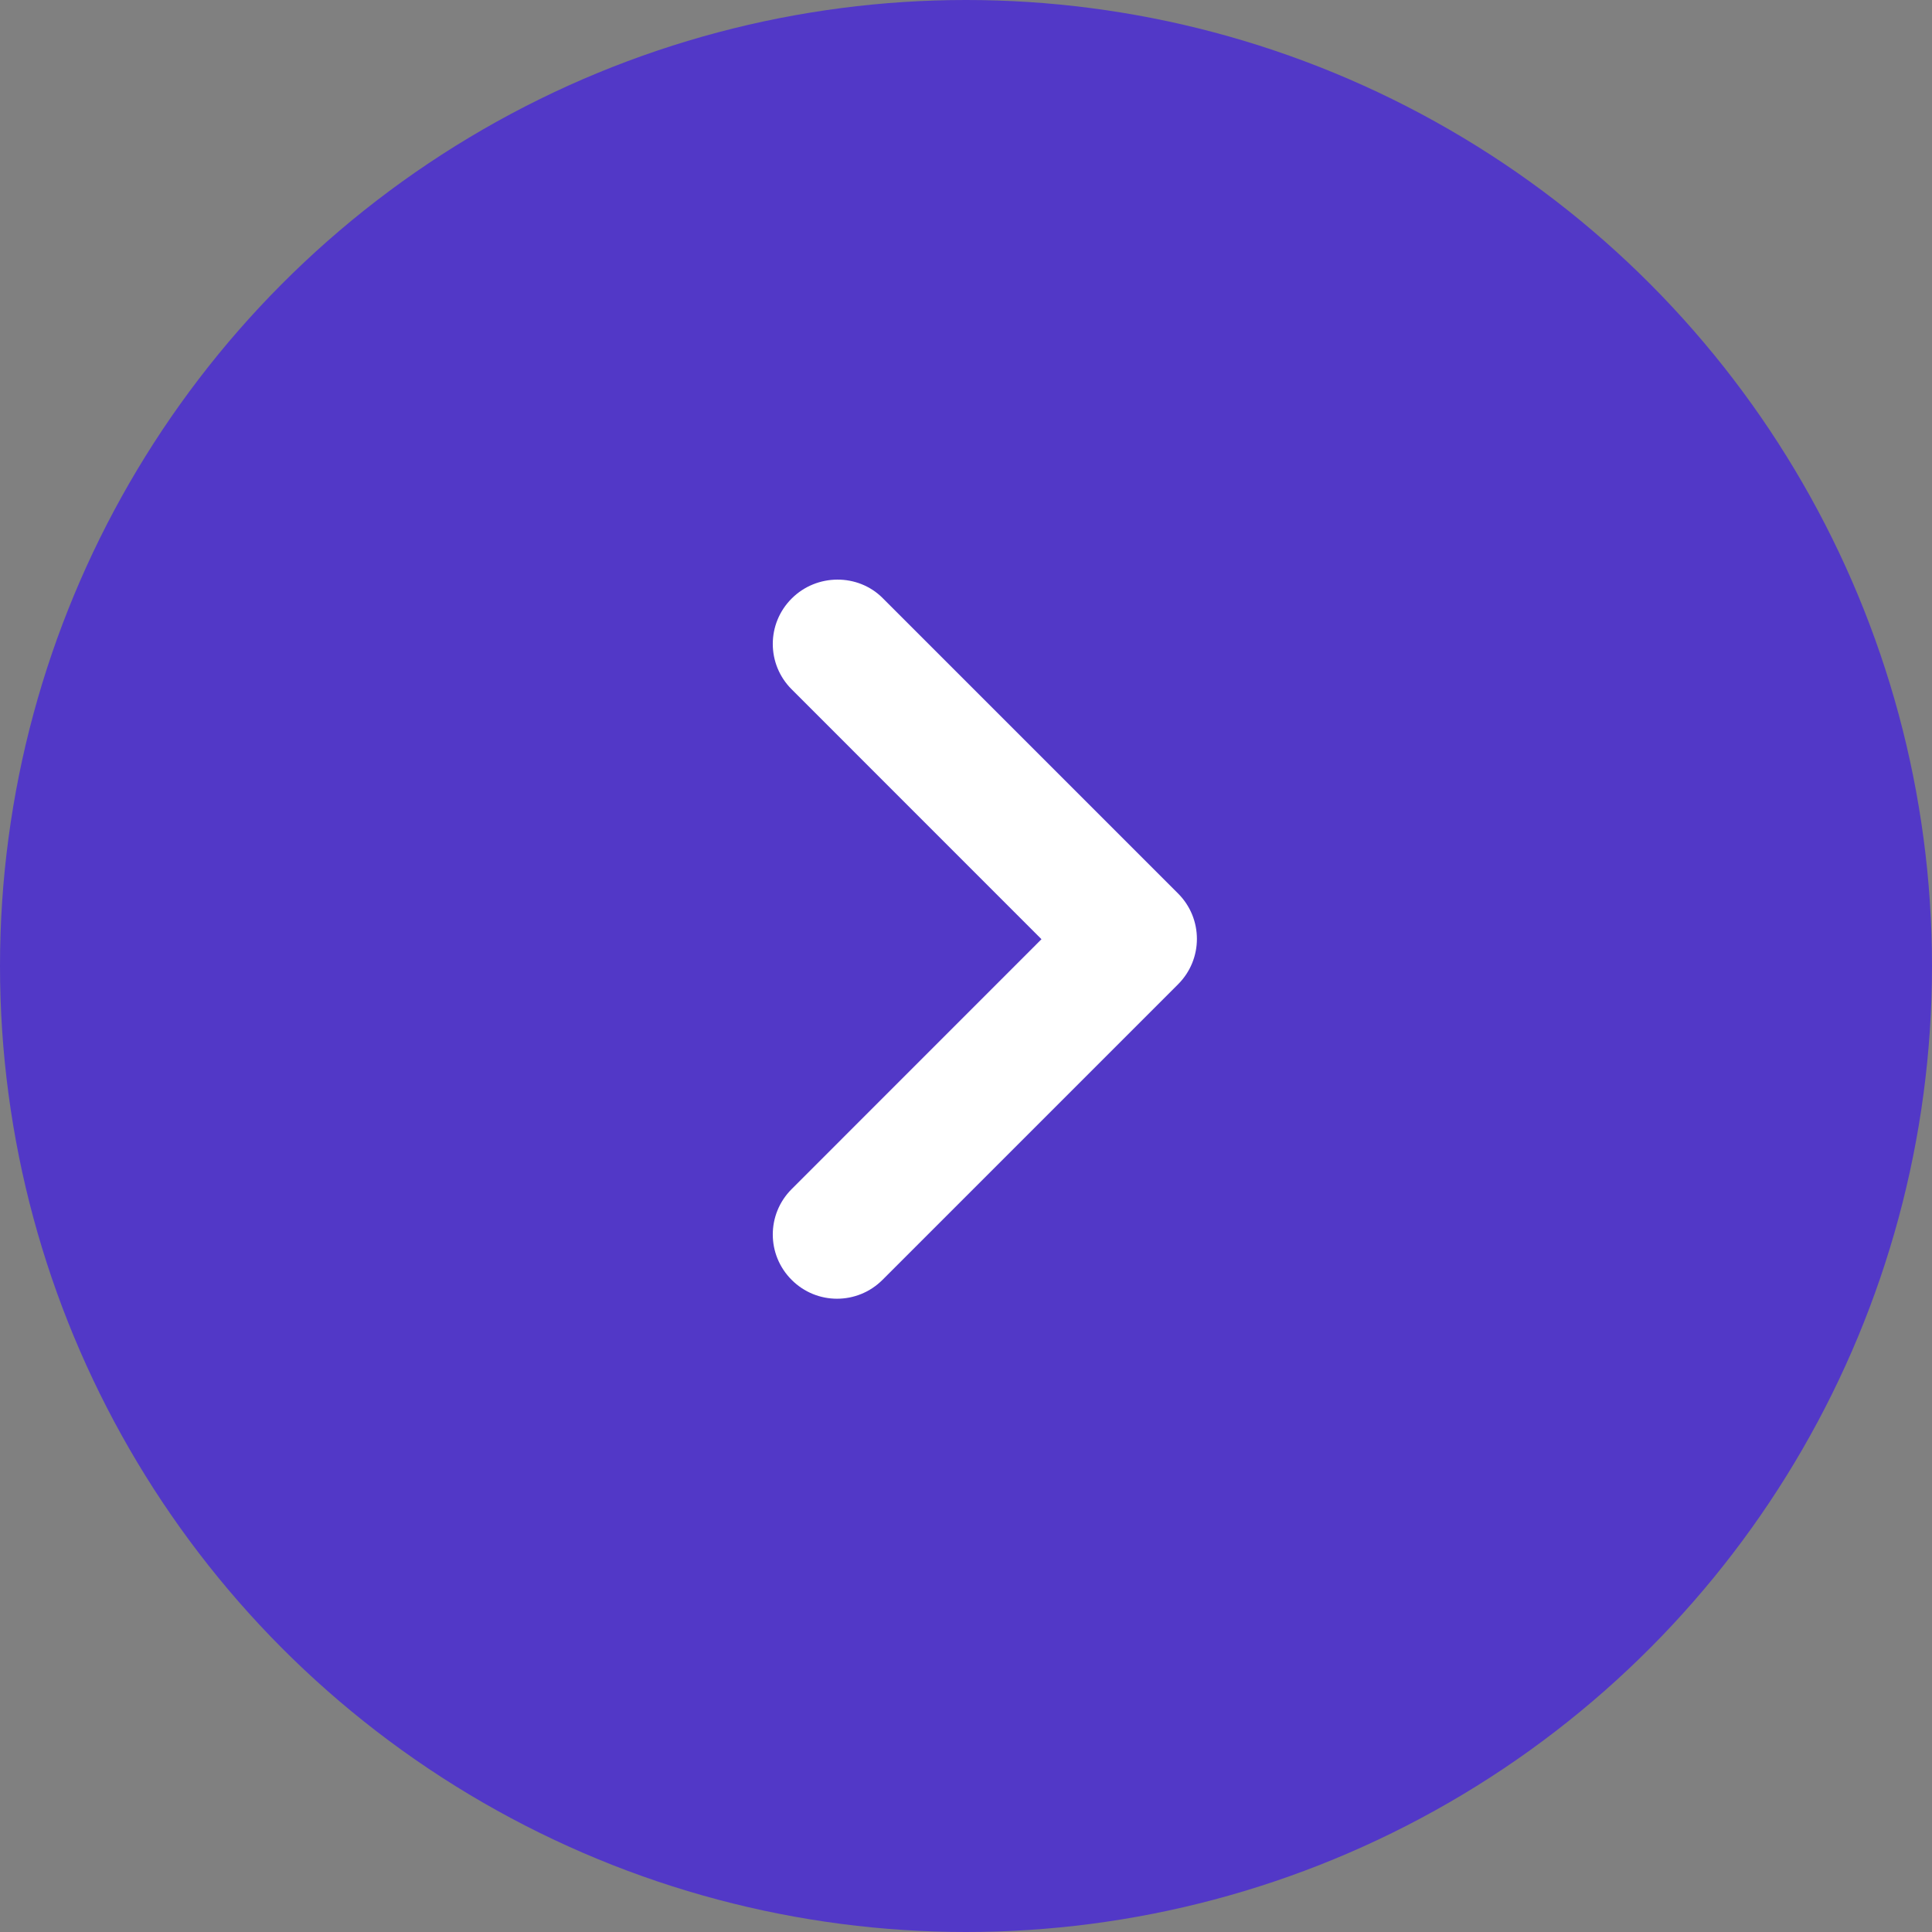
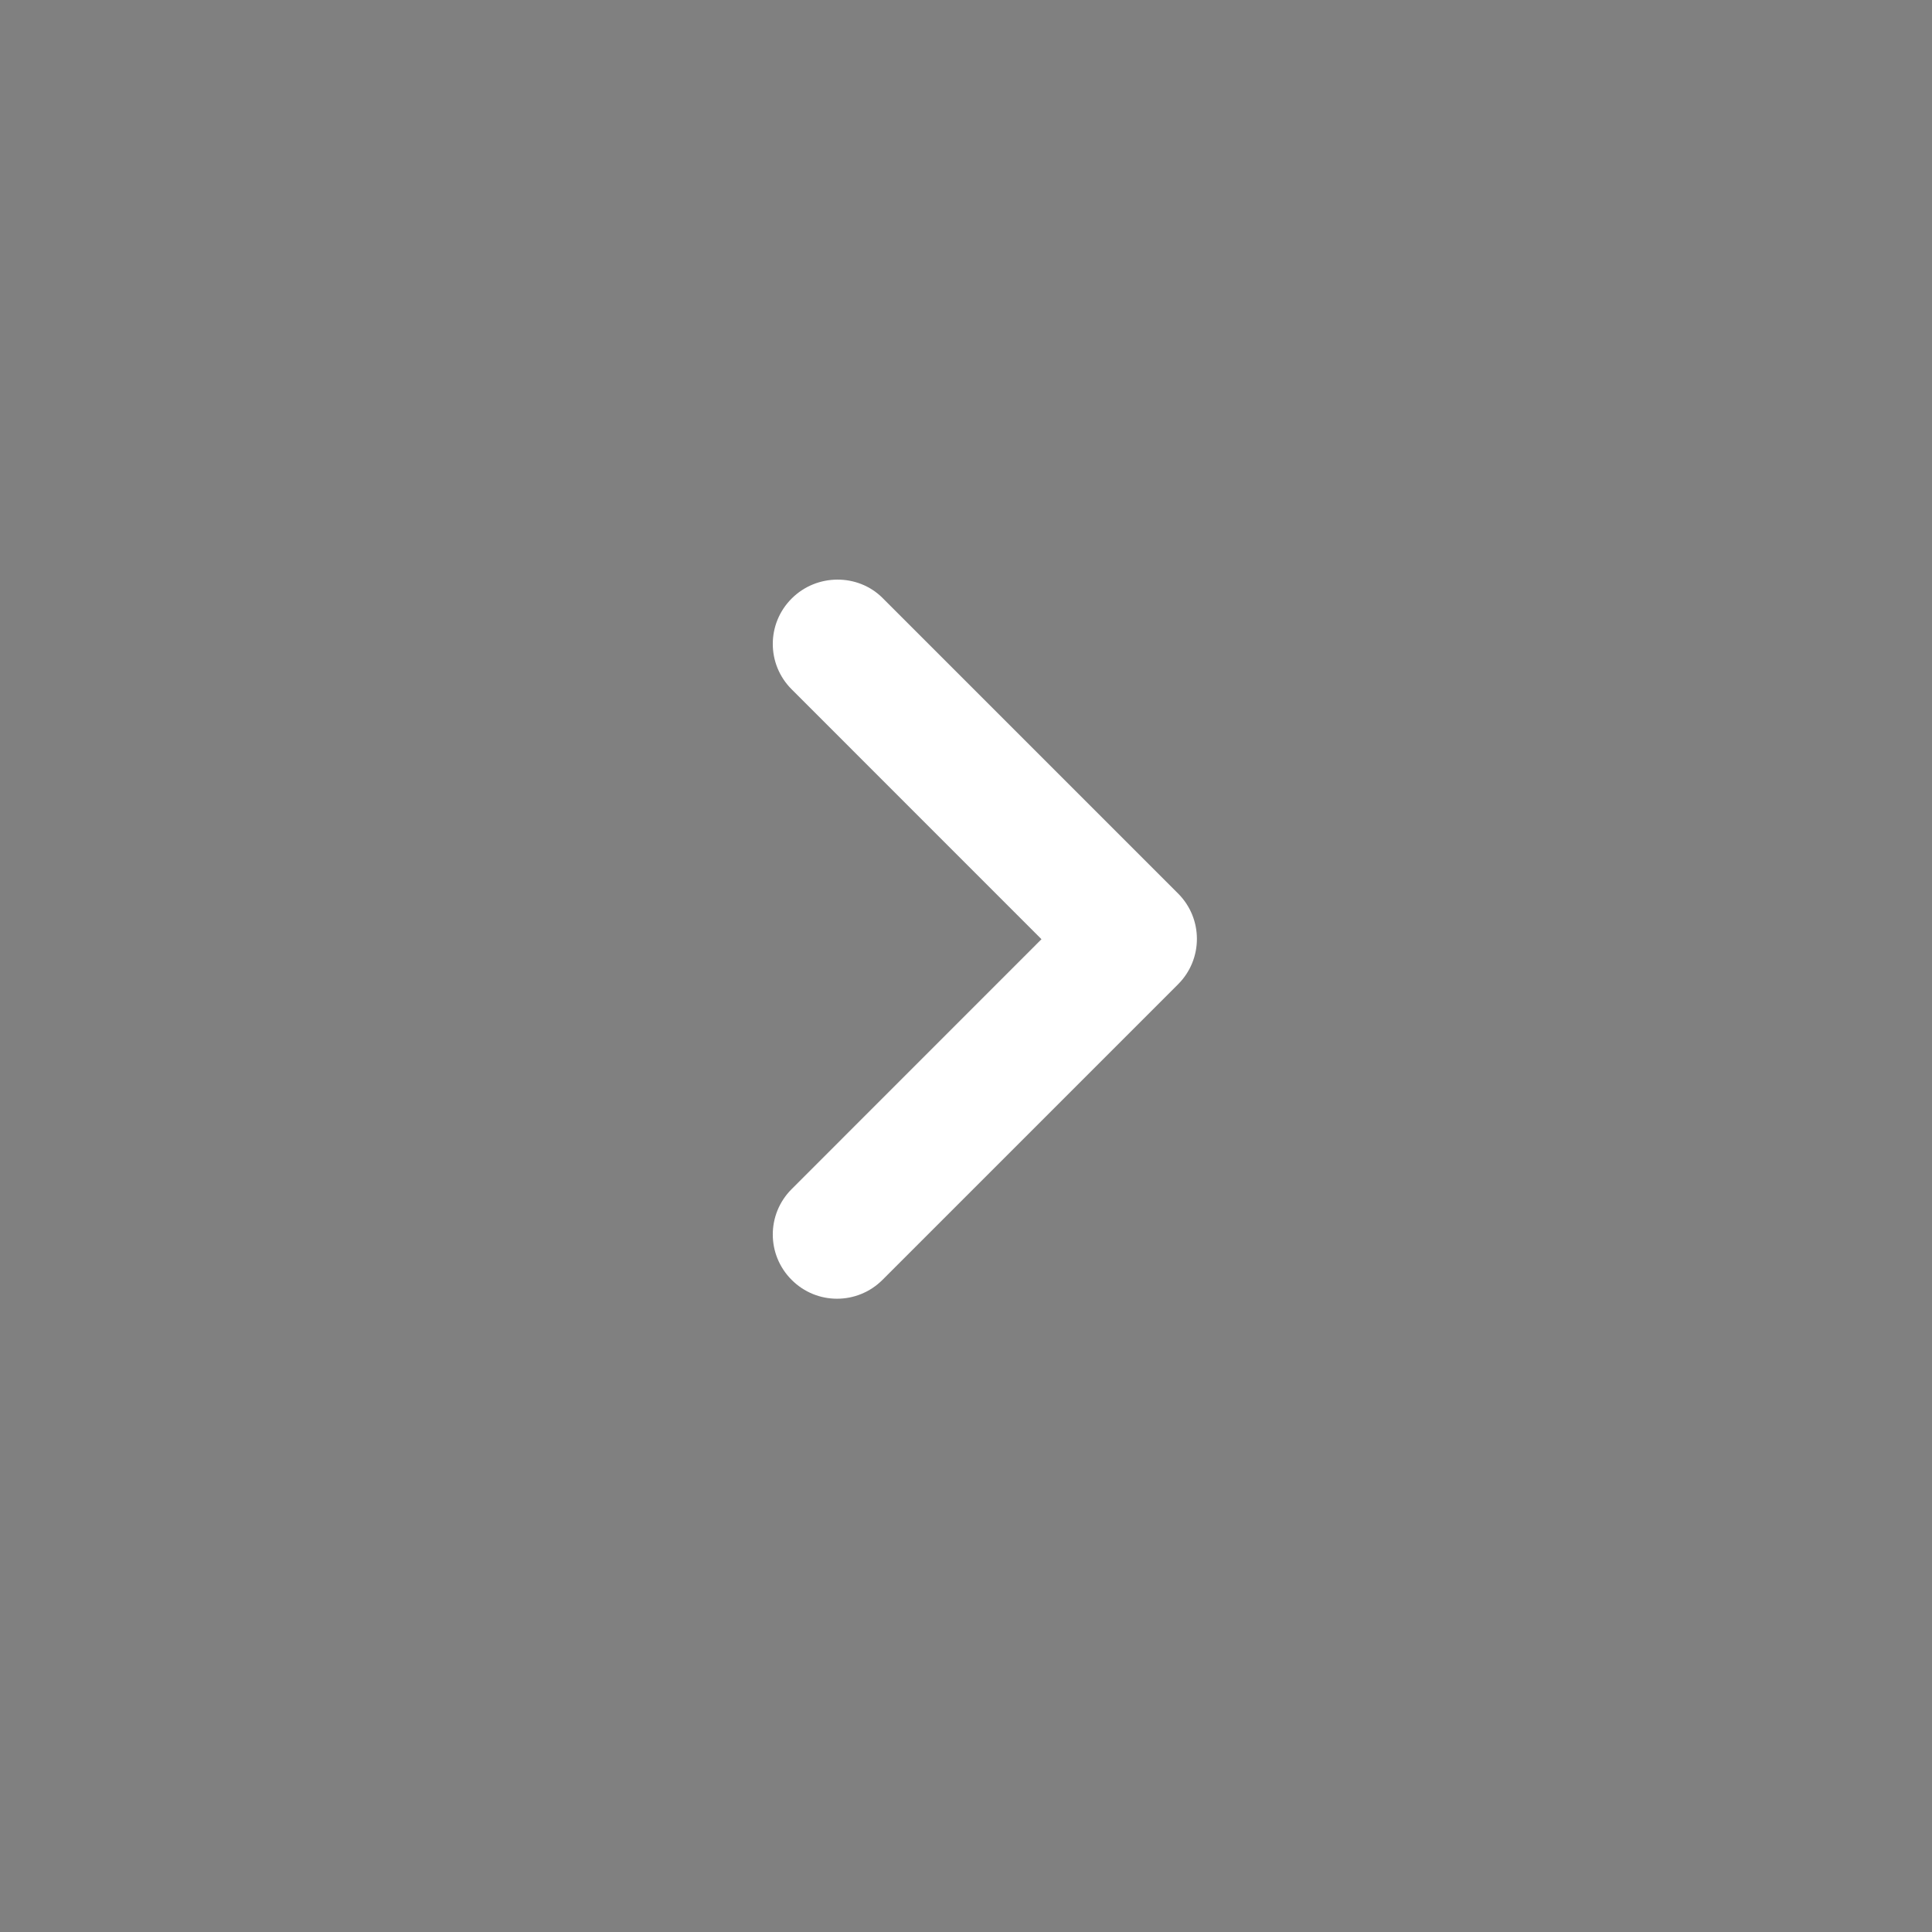
<svg xmlns="http://www.w3.org/2000/svg" width="30" height="30" viewBox="0 0 30 30" fill="none">
  <rect x="0" y="0" width="30" height="30" fill="#808080" stroke="none" />
-   <circle cx="15" cy="15" r="15" fill="#5238C7" />
  <path fill-rule="evenodd" clip-rule="evenodd" d="M12.293 9.294C11.902 9.684 11.902 10.314 12.293 10.704L16.172 14.584L12.293 18.464C11.902 18.854 11.902 19.484 12.293 19.874C12.682 20.264 13.312 20.264 13.703 19.874L18.293 15.284C18.683 14.894 18.683 14.264 18.293 13.874L13.703 9.284C13.322 8.904 12.682 8.904 12.293 9.294Z" fill="white" />
</svg>